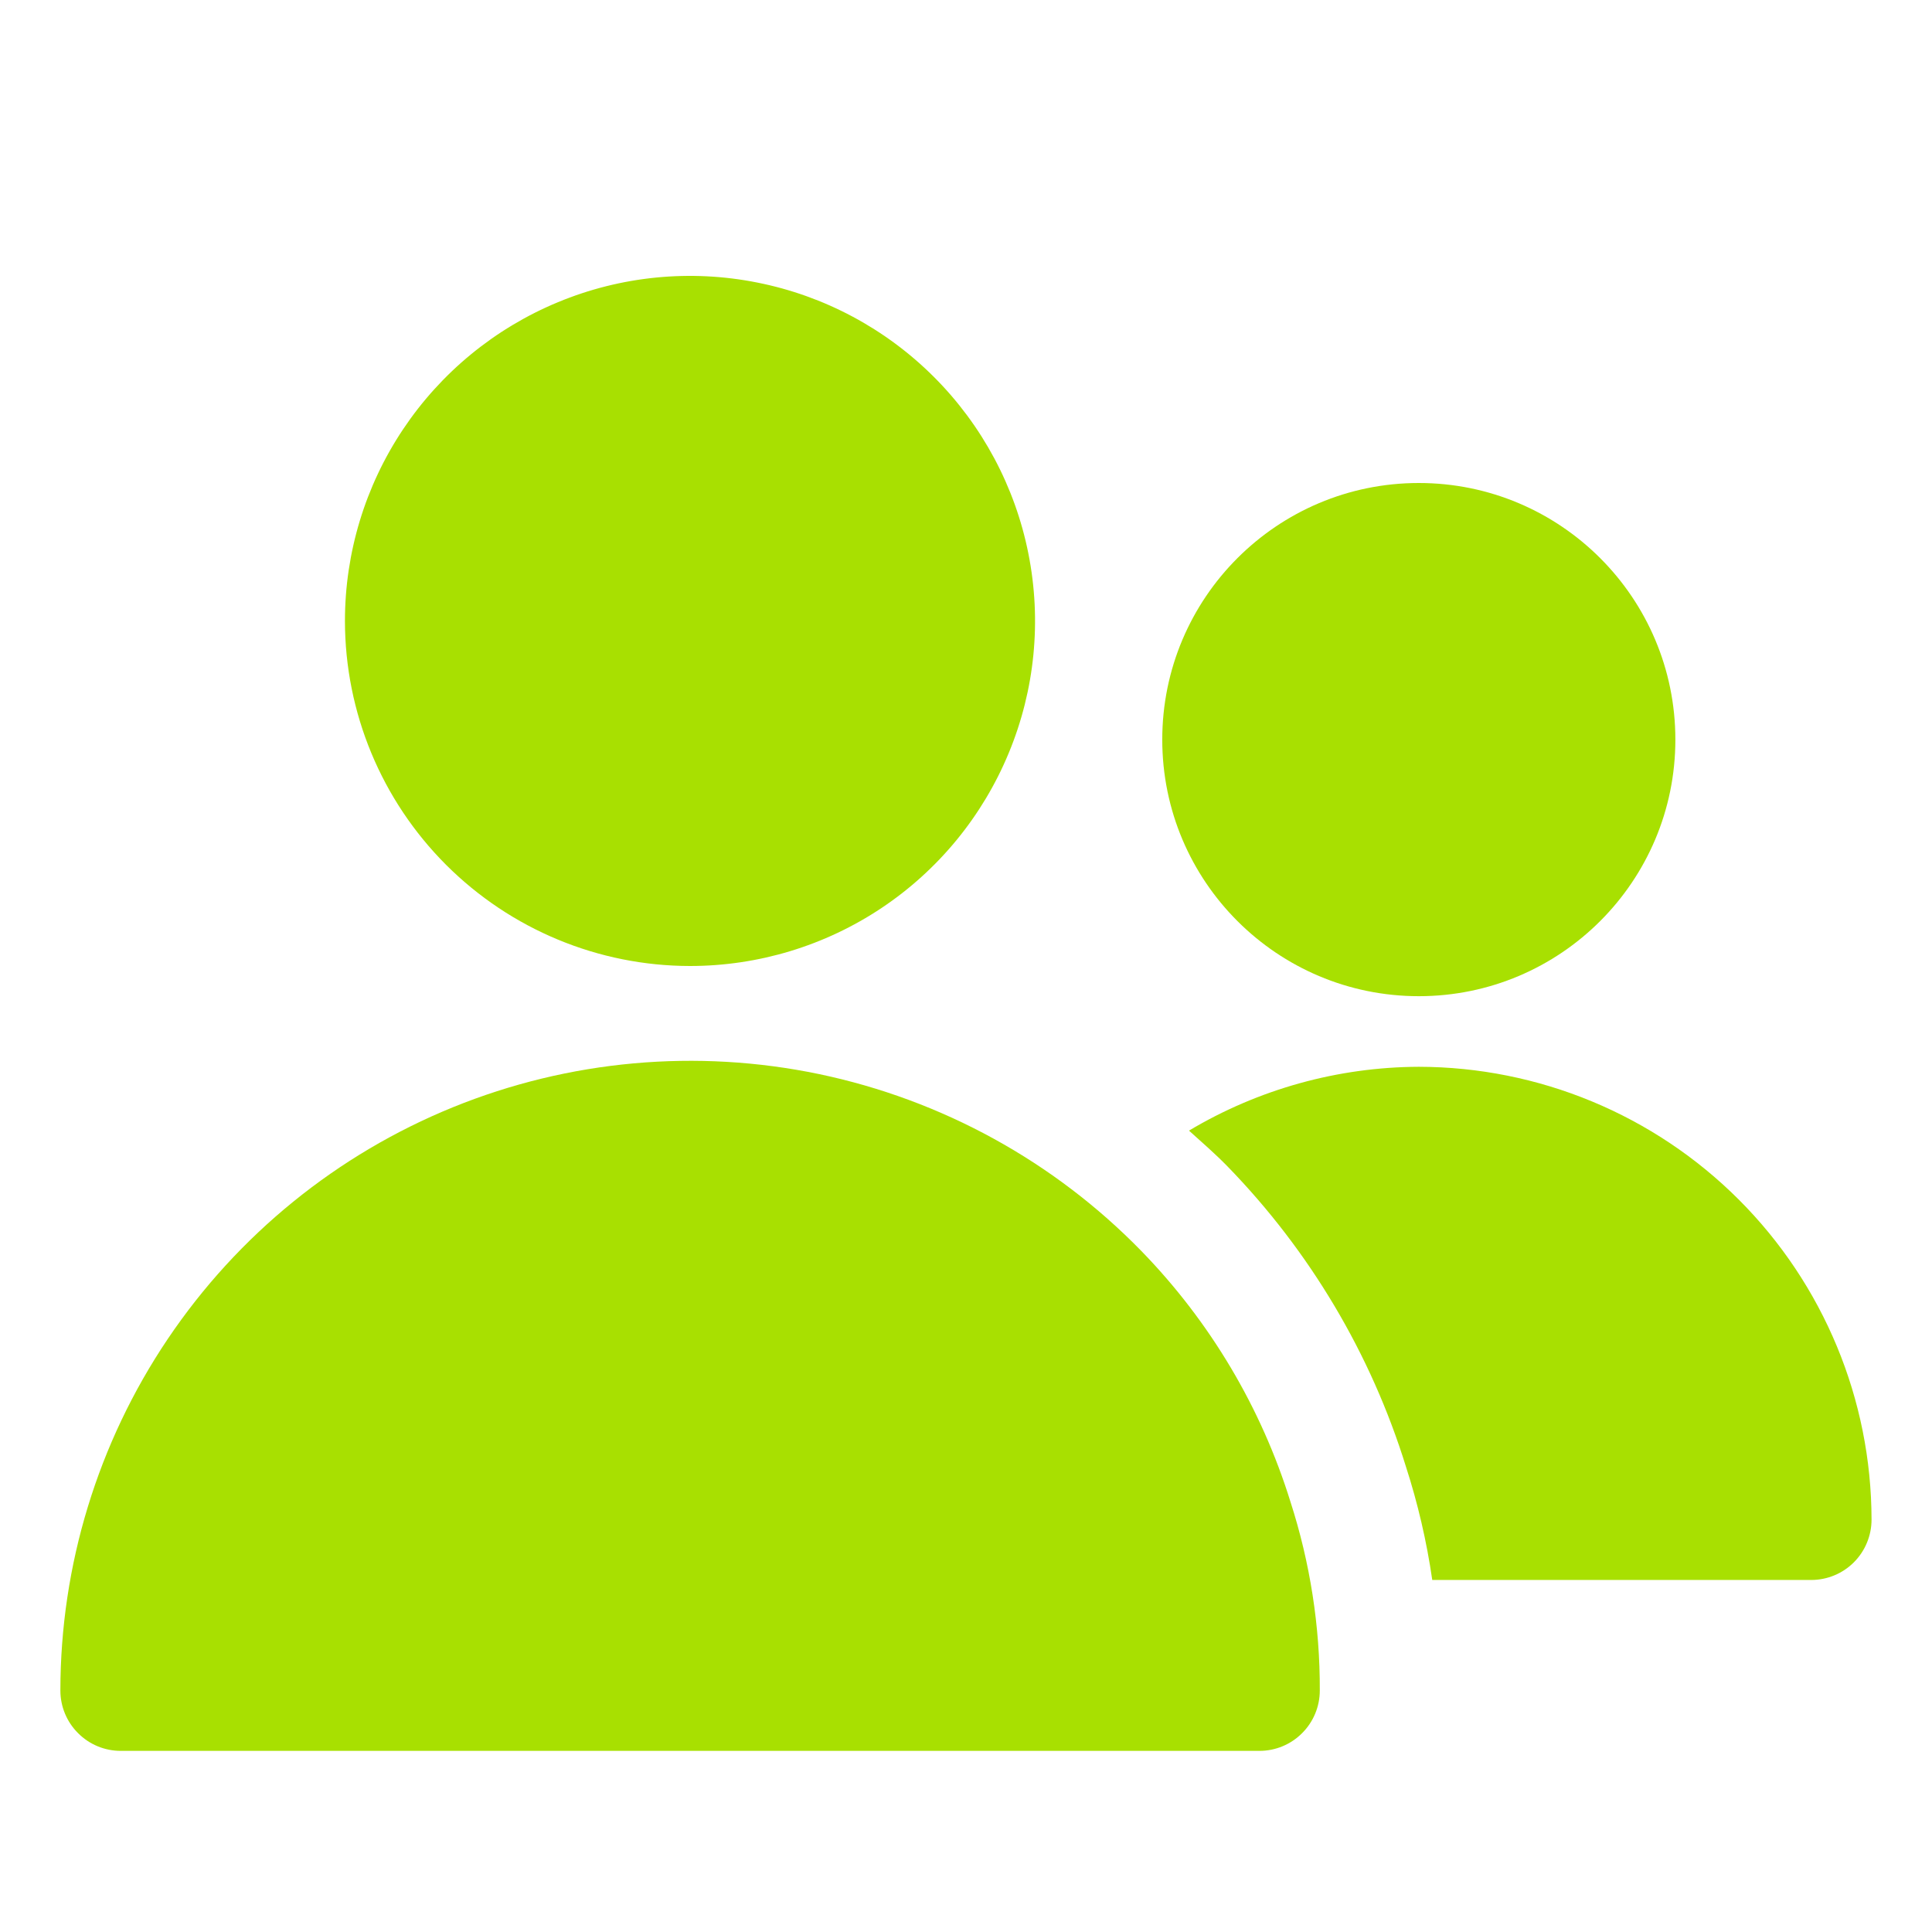
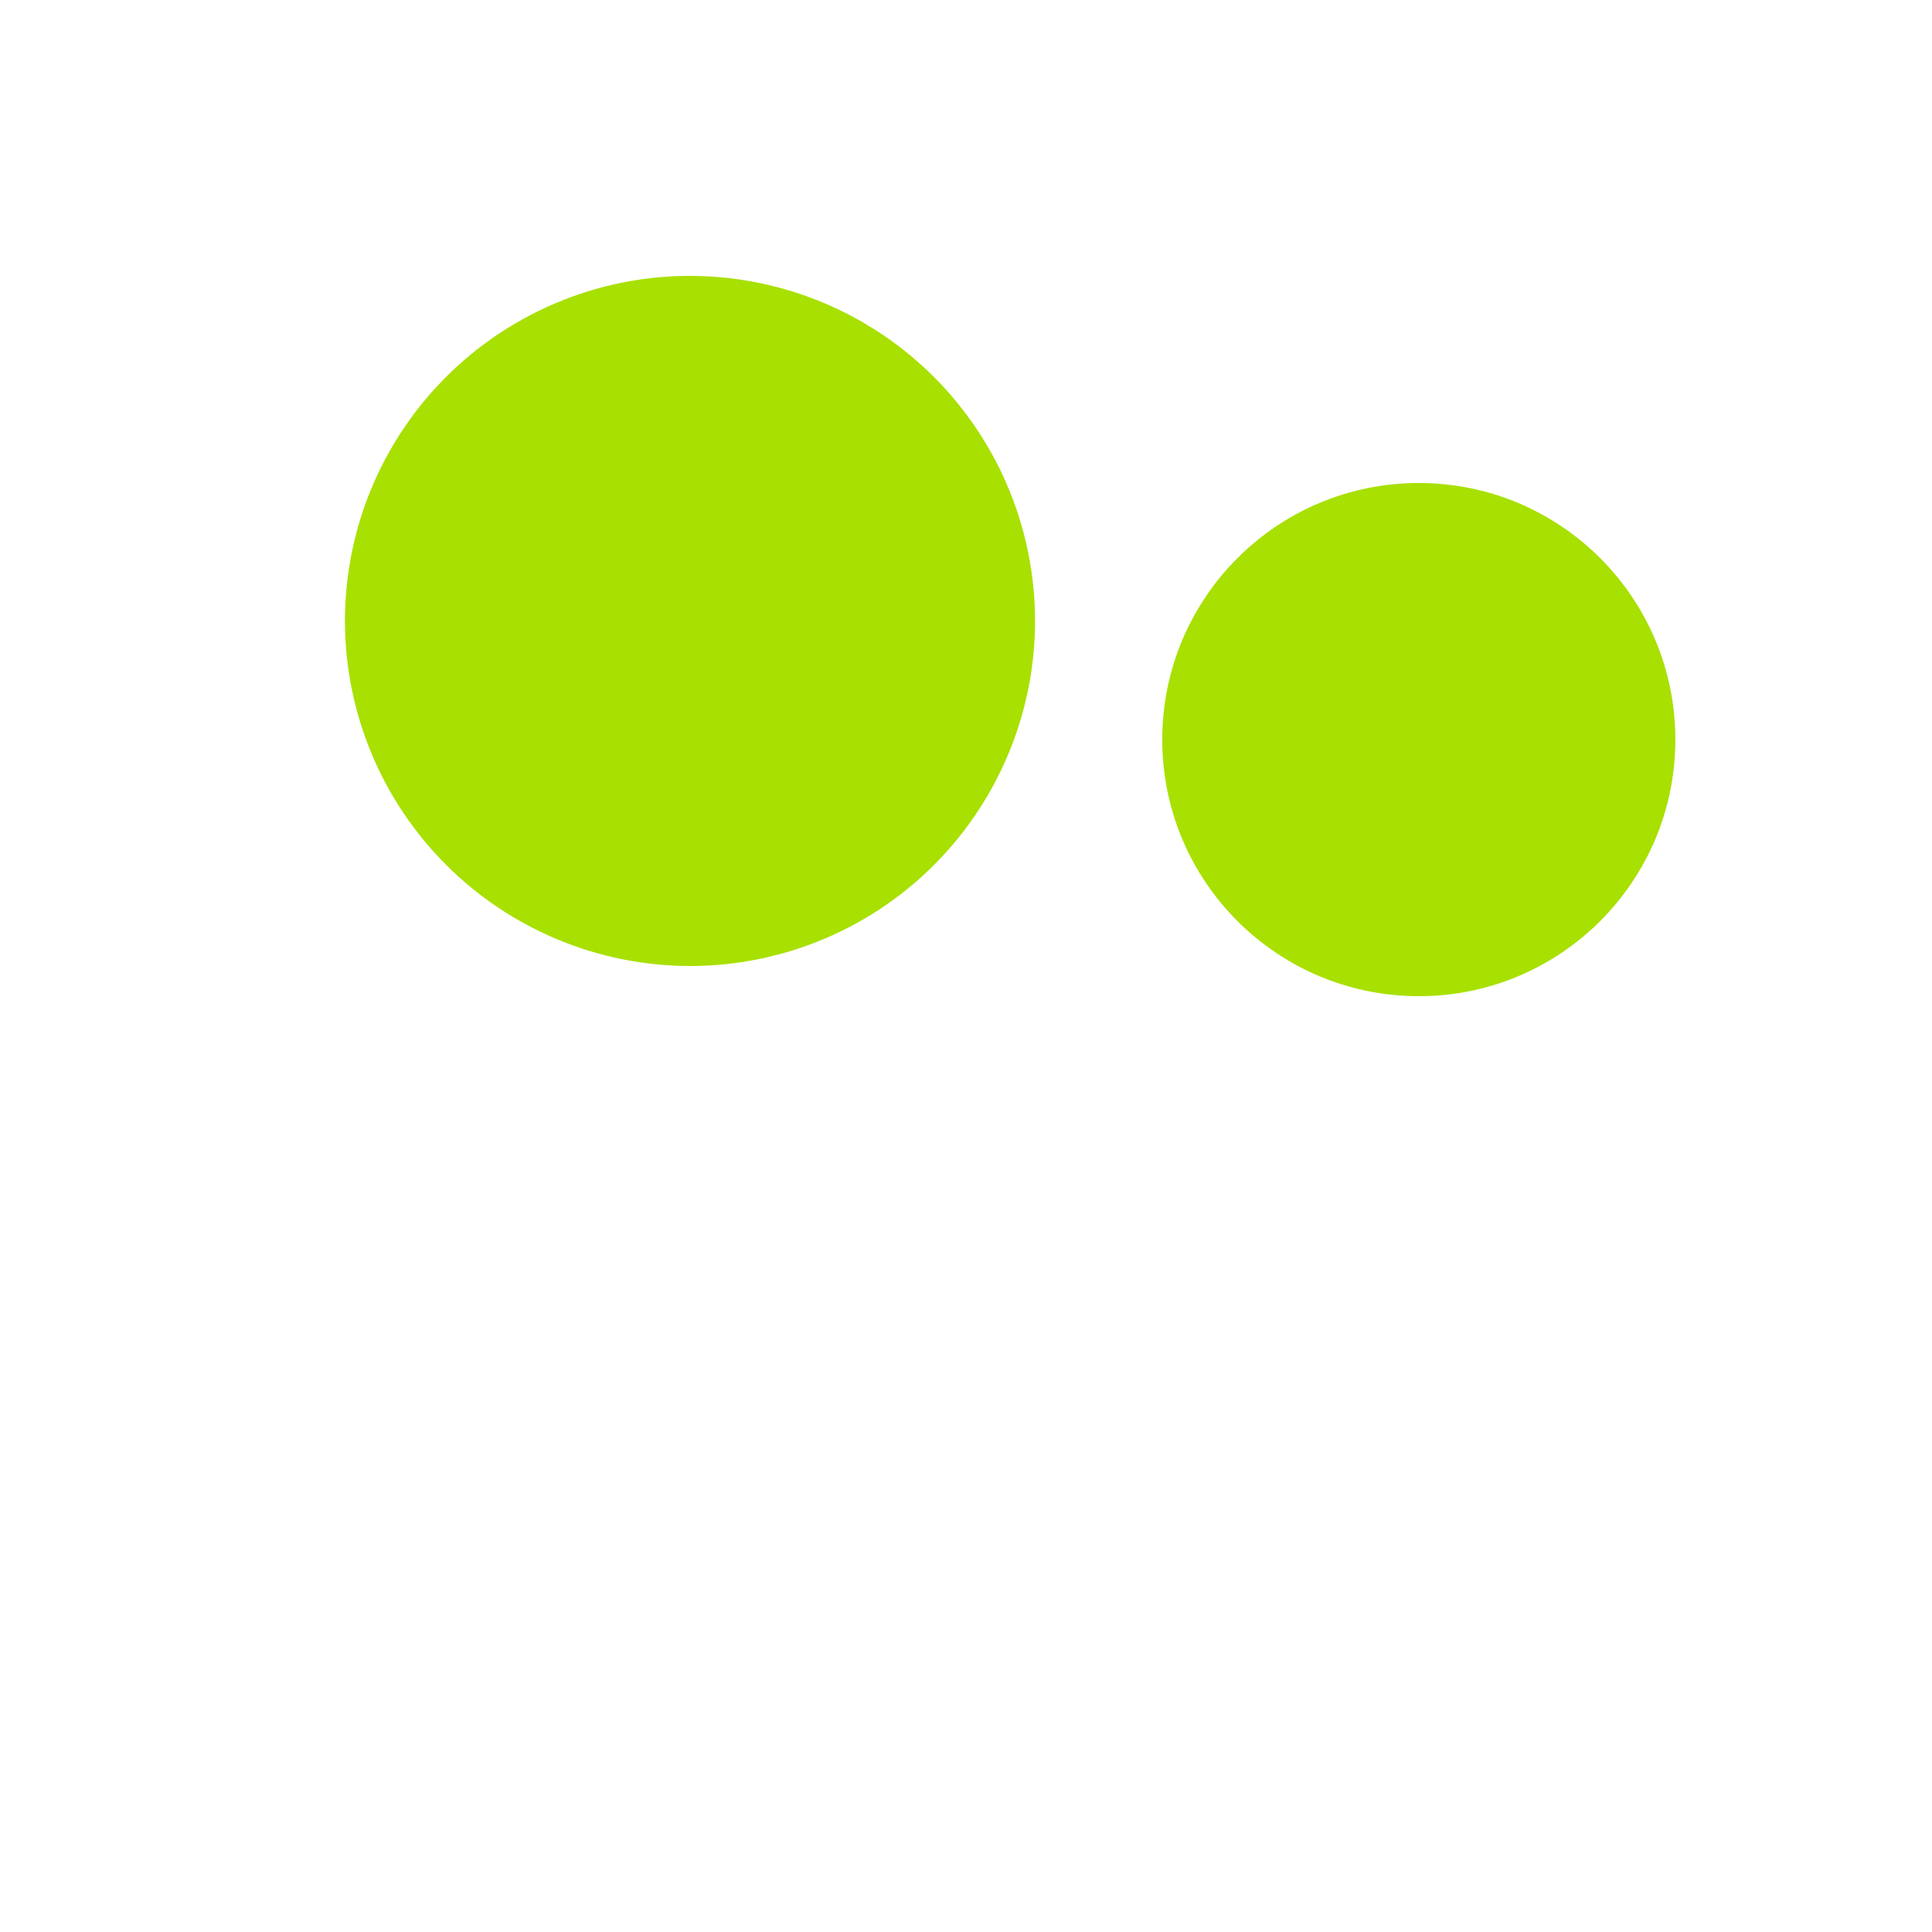
<svg xmlns="http://www.w3.org/2000/svg" width="24" height="24" viewBox="0 0 24 24" fill="none">
  <path d="M8.571 12C9.419 12 10.248 11.749 10.953 11.278C11.658 10.807 12.207 10.137 12.531 9.354C12.856 8.571 12.941 7.709 12.775 6.877C12.61 6.046 12.201 5.282 11.602 4.683C11.002 4.083 10.239 3.675 9.407 3.51C8.576 3.344 7.714 3.429 6.931 3.754C6.147 4.079 5.478 4.628 5.007 5.333C4.536 6.038 4.285 6.867 4.285 7.714C4.286 8.851 4.738 9.94 5.542 10.744C6.346 11.547 7.435 11.999 8.571 12Z" fill="#A8E001" />
-   <path d="M14.179 15.541C13.093 14.427 11.699 13.662 10.176 13.343C8.653 13.025 7.07 13.168 5.628 13.754C4.187 14.34 2.953 15.342 2.084 16.633C1.215 17.924 0.751 19.444 0.75 21C0.75 21.199 0.829 21.39 0.97 21.53C1.11 21.671 1.301 21.75 1.5 21.75H15.645C15.844 21.75 16.035 21.671 16.175 21.53C16.316 21.39 16.395 21.199 16.395 21C16.398 20.205 16.275 19.414 16.031 18.657C15.668 17.487 15.033 16.419 14.179 15.541Z" fill="#A8E001" />
  <path d="M17.625 12.375C19.385 12.375 20.812 10.948 20.812 9.188C20.812 7.427 19.385 6 17.625 6C15.865 6 14.438 7.427 14.438 9.188C14.438 10.948 15.865 12.375 17.625 12.375Z" fill="#A8E001" />
-   <path d="M17.624 13.252C16.619 13.256 15.633 13.53 14.77 14.045C14.932 14.191 15.097 14.334 15.25 14.491C16.271 15.541 17.03 16.817 17.464 18.216C17.613 18.676 17.723 19.149 17.792 19.627H22.499C22.698 19.627 22.889 19.548 23.029 19.408C23.17 19.267 23.249 19.076 23.249 18.877C23.247 17.386 22.654 15.956 21.6 14.902C20.545 13.847 19.115 13.254 17.624 13.252Z" fill="#A8E001" />
</svg>